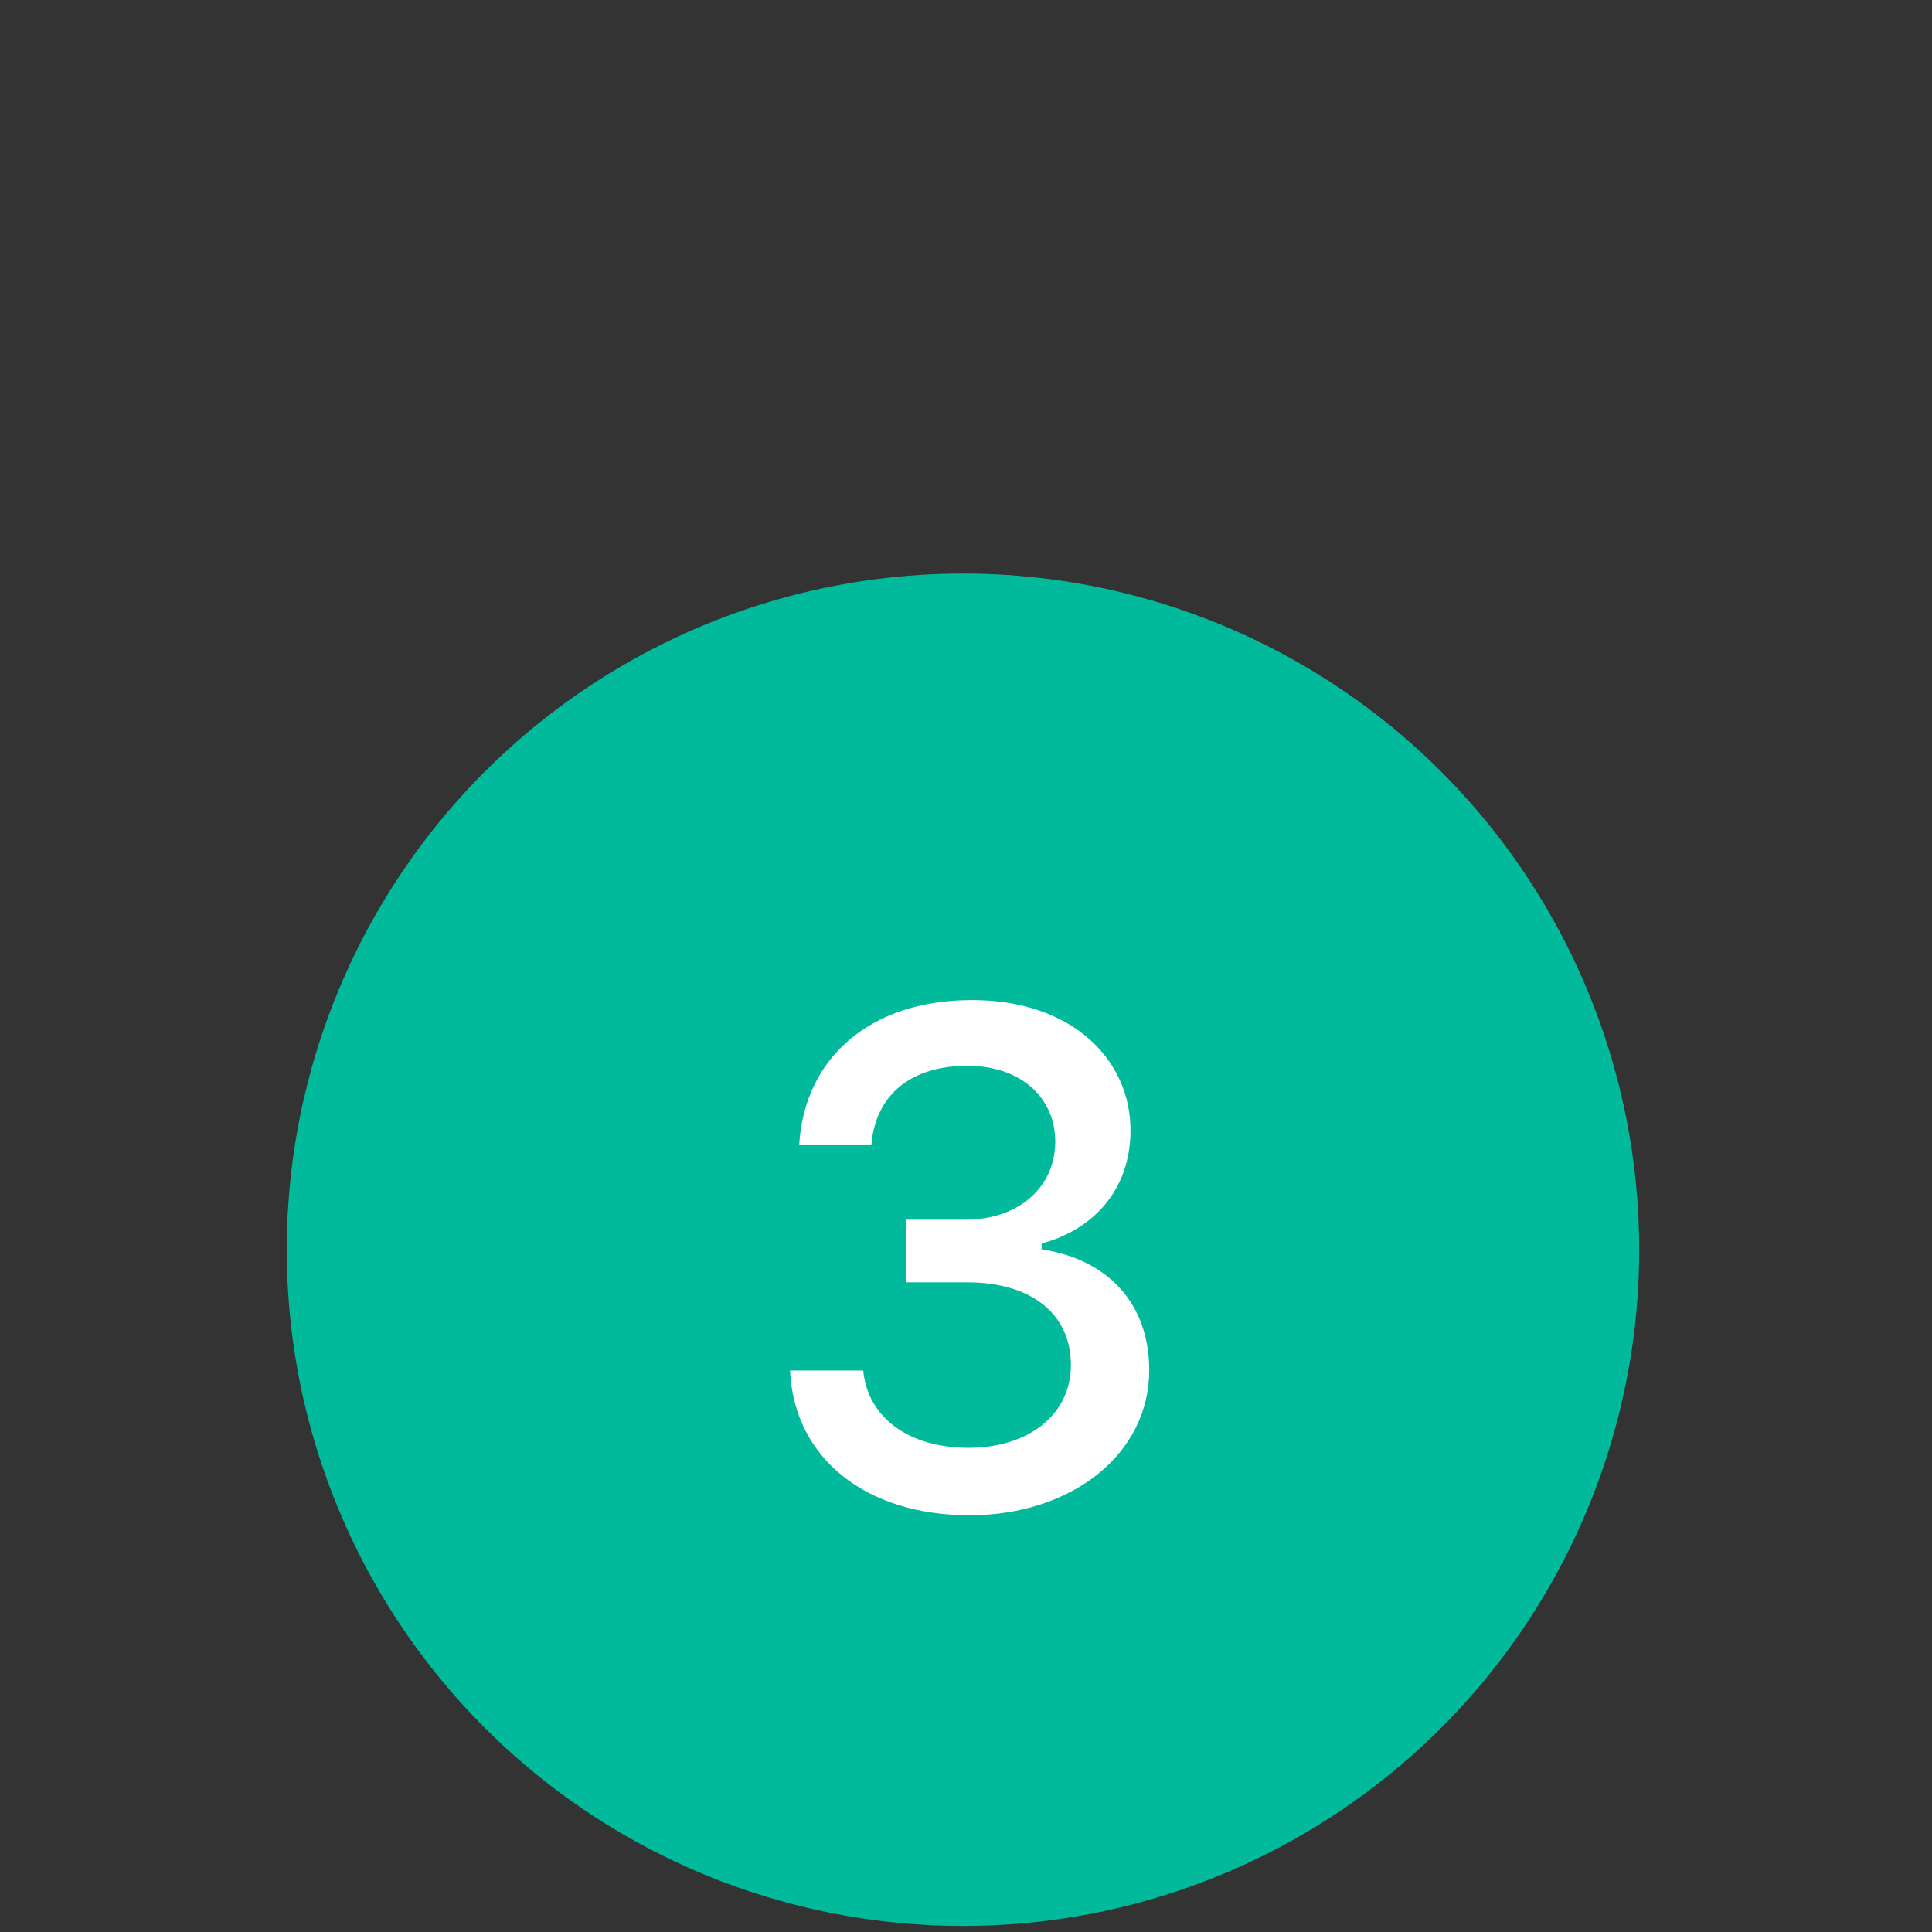
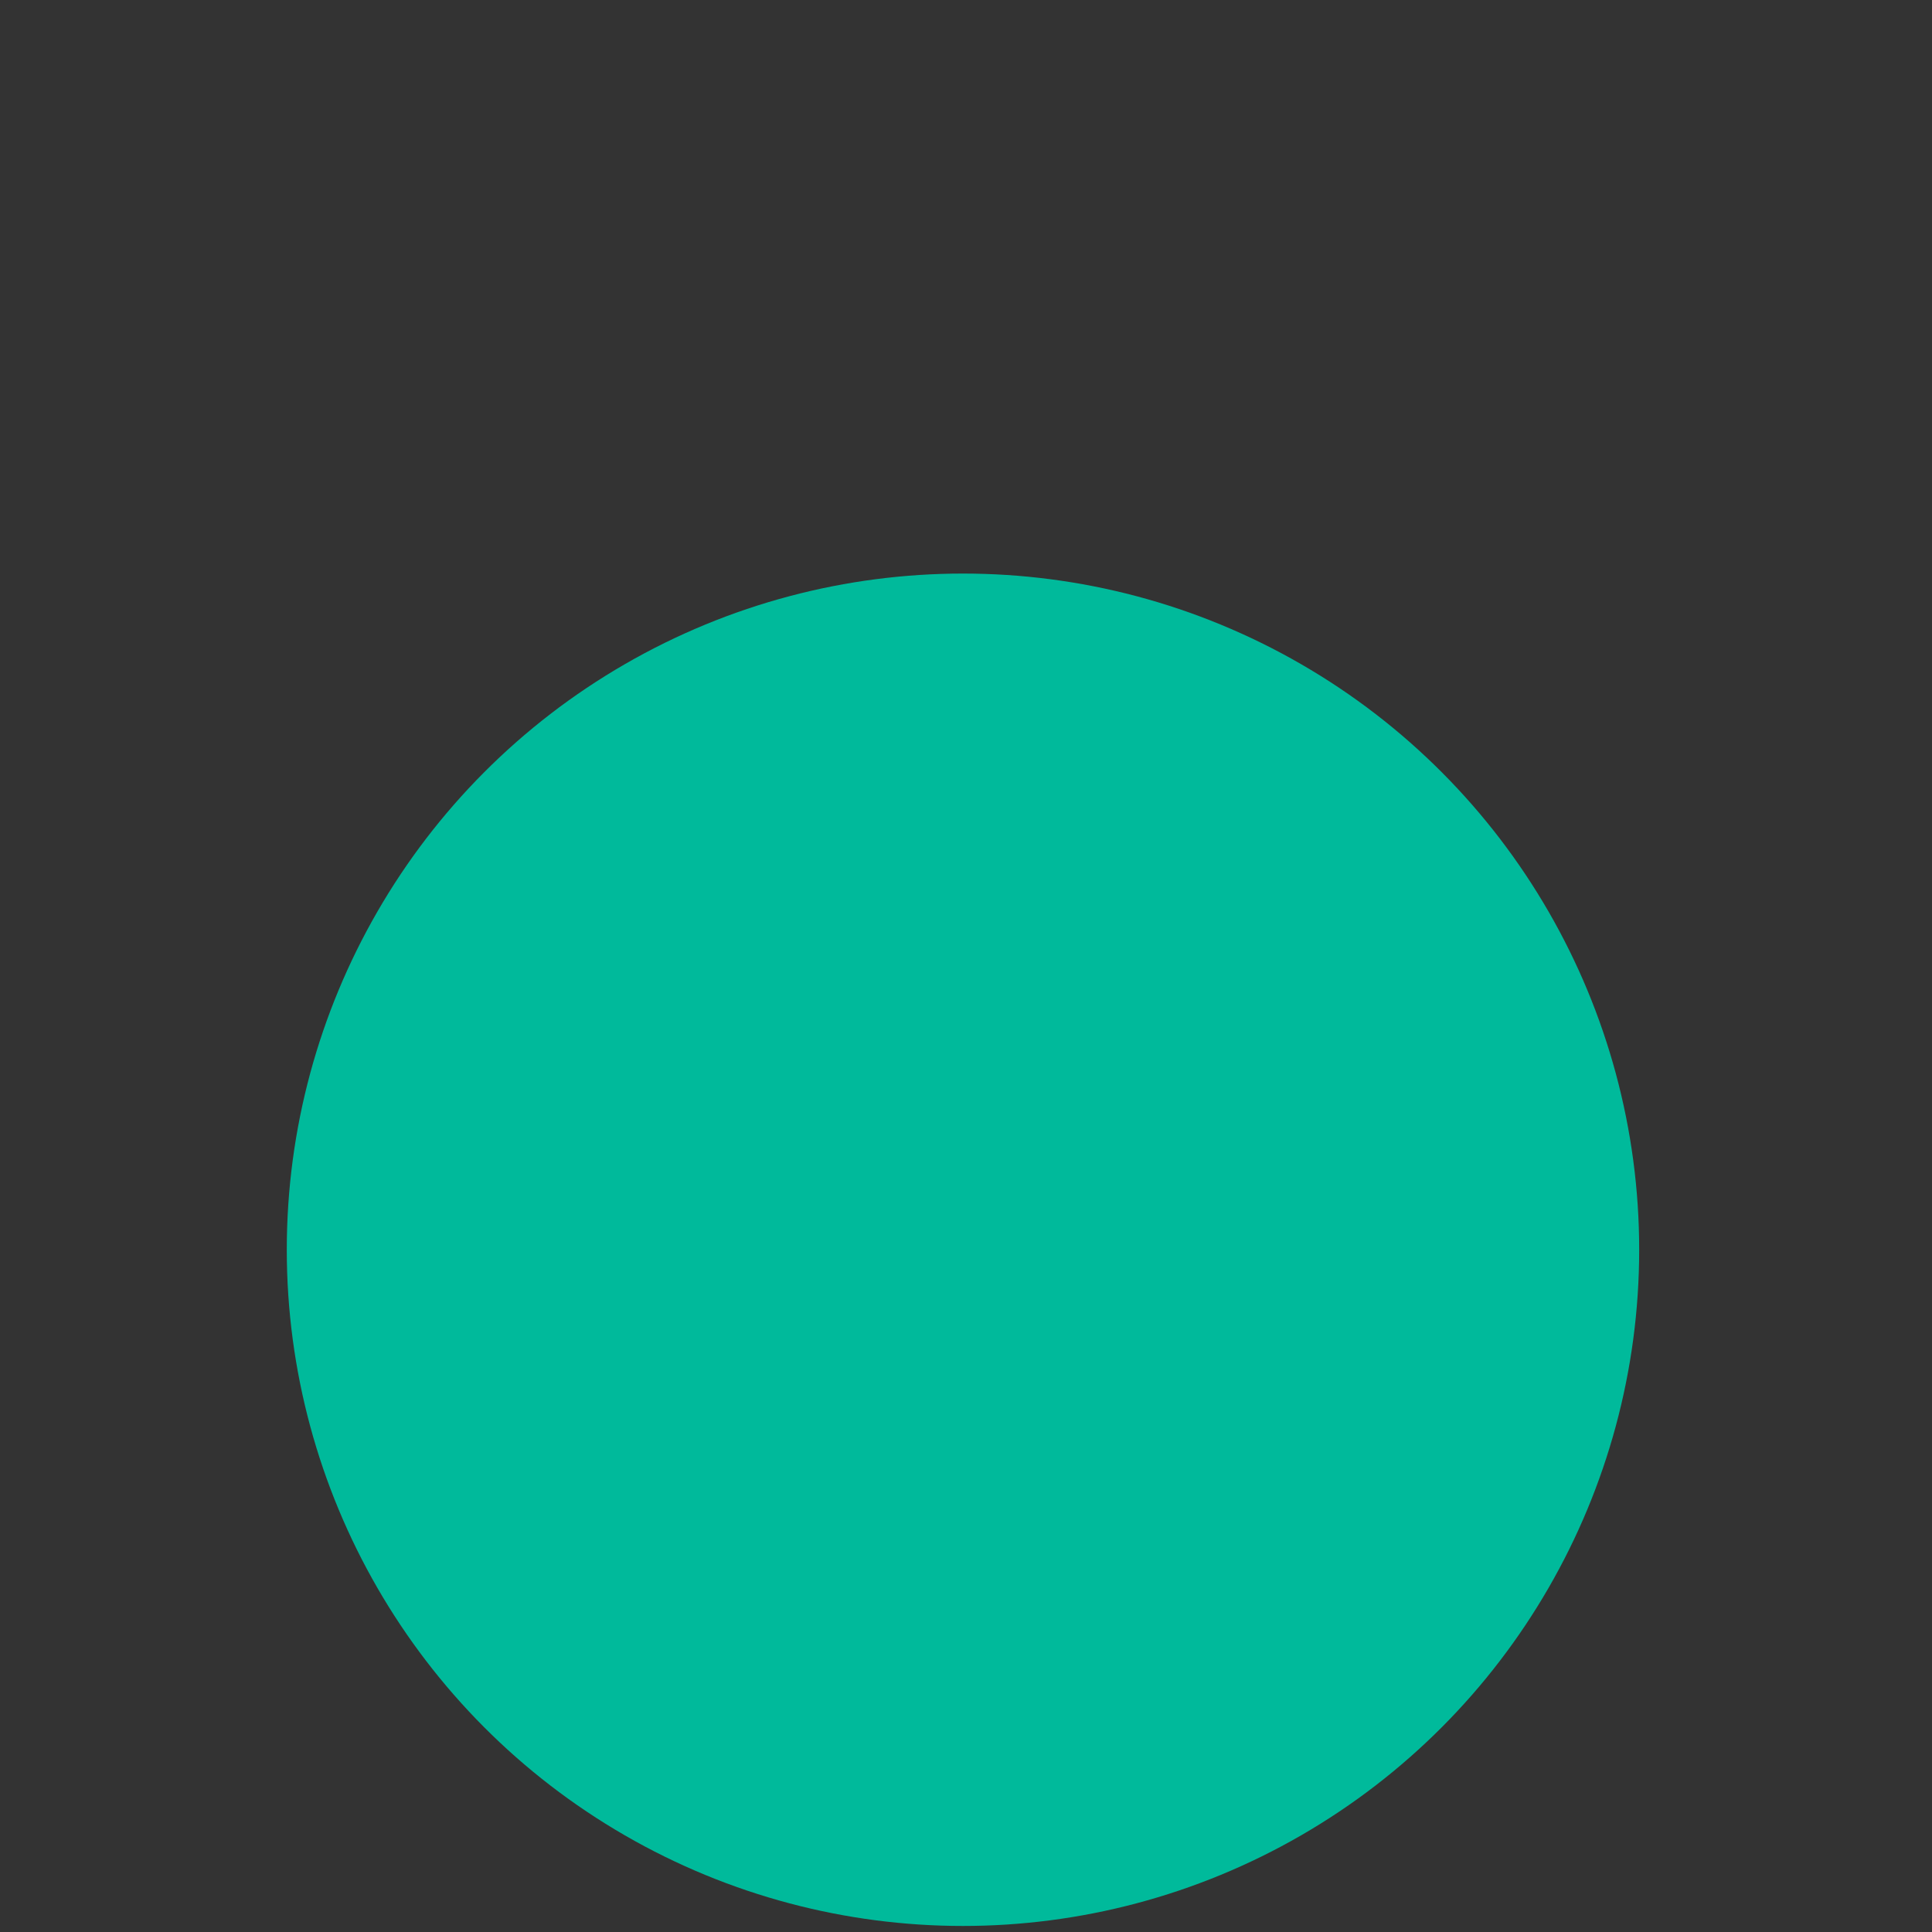
<svg xmlns="http://www.w3.org/2000/svg" width="128" height="128" viewBox="0 0 128 128">
  <rect x="0" y="0" width="128" height="128" fill="#333333" stroke="none" />
  <title>features--step-3</title>
  <g transform="translate(19 38)" fill="none" fill-rule="evenodd">
    <circle fill="#00BA9B" cx="44.8" cy="44.8" r="44.8" />
-     <path d="M45.229 62.39c6.79 0 11.91-4.061 11.91-9.61 0-4.467-2.796-7.355-7.128-8.009v-.383c3.407-.925 5.866-3.52 5.888-7.467.023-4.647-3.79-8.663-10.512-8.663-6.858 0-11.099 3.948-11.437 9.565h4.782c.293-3.338 2.662-5.21 6.362-5.21 3.654 0 5.82 2.21 5.82 5.007 0 3.046-2.437 5.189-5.956 5.189h-3.925v4.15h4.06c4.242 0 6.858 2.098 6.858 5.482 0 3.271-2.797 5.482-6.79 5.482-3.947 0-6.677-2.008-6.97-5.12h-4.85c.27 5.797 5.008 9.587 11.888 9.587z" fill="#FFF" fill-rule="nonzero" />
  </g>
</svg>